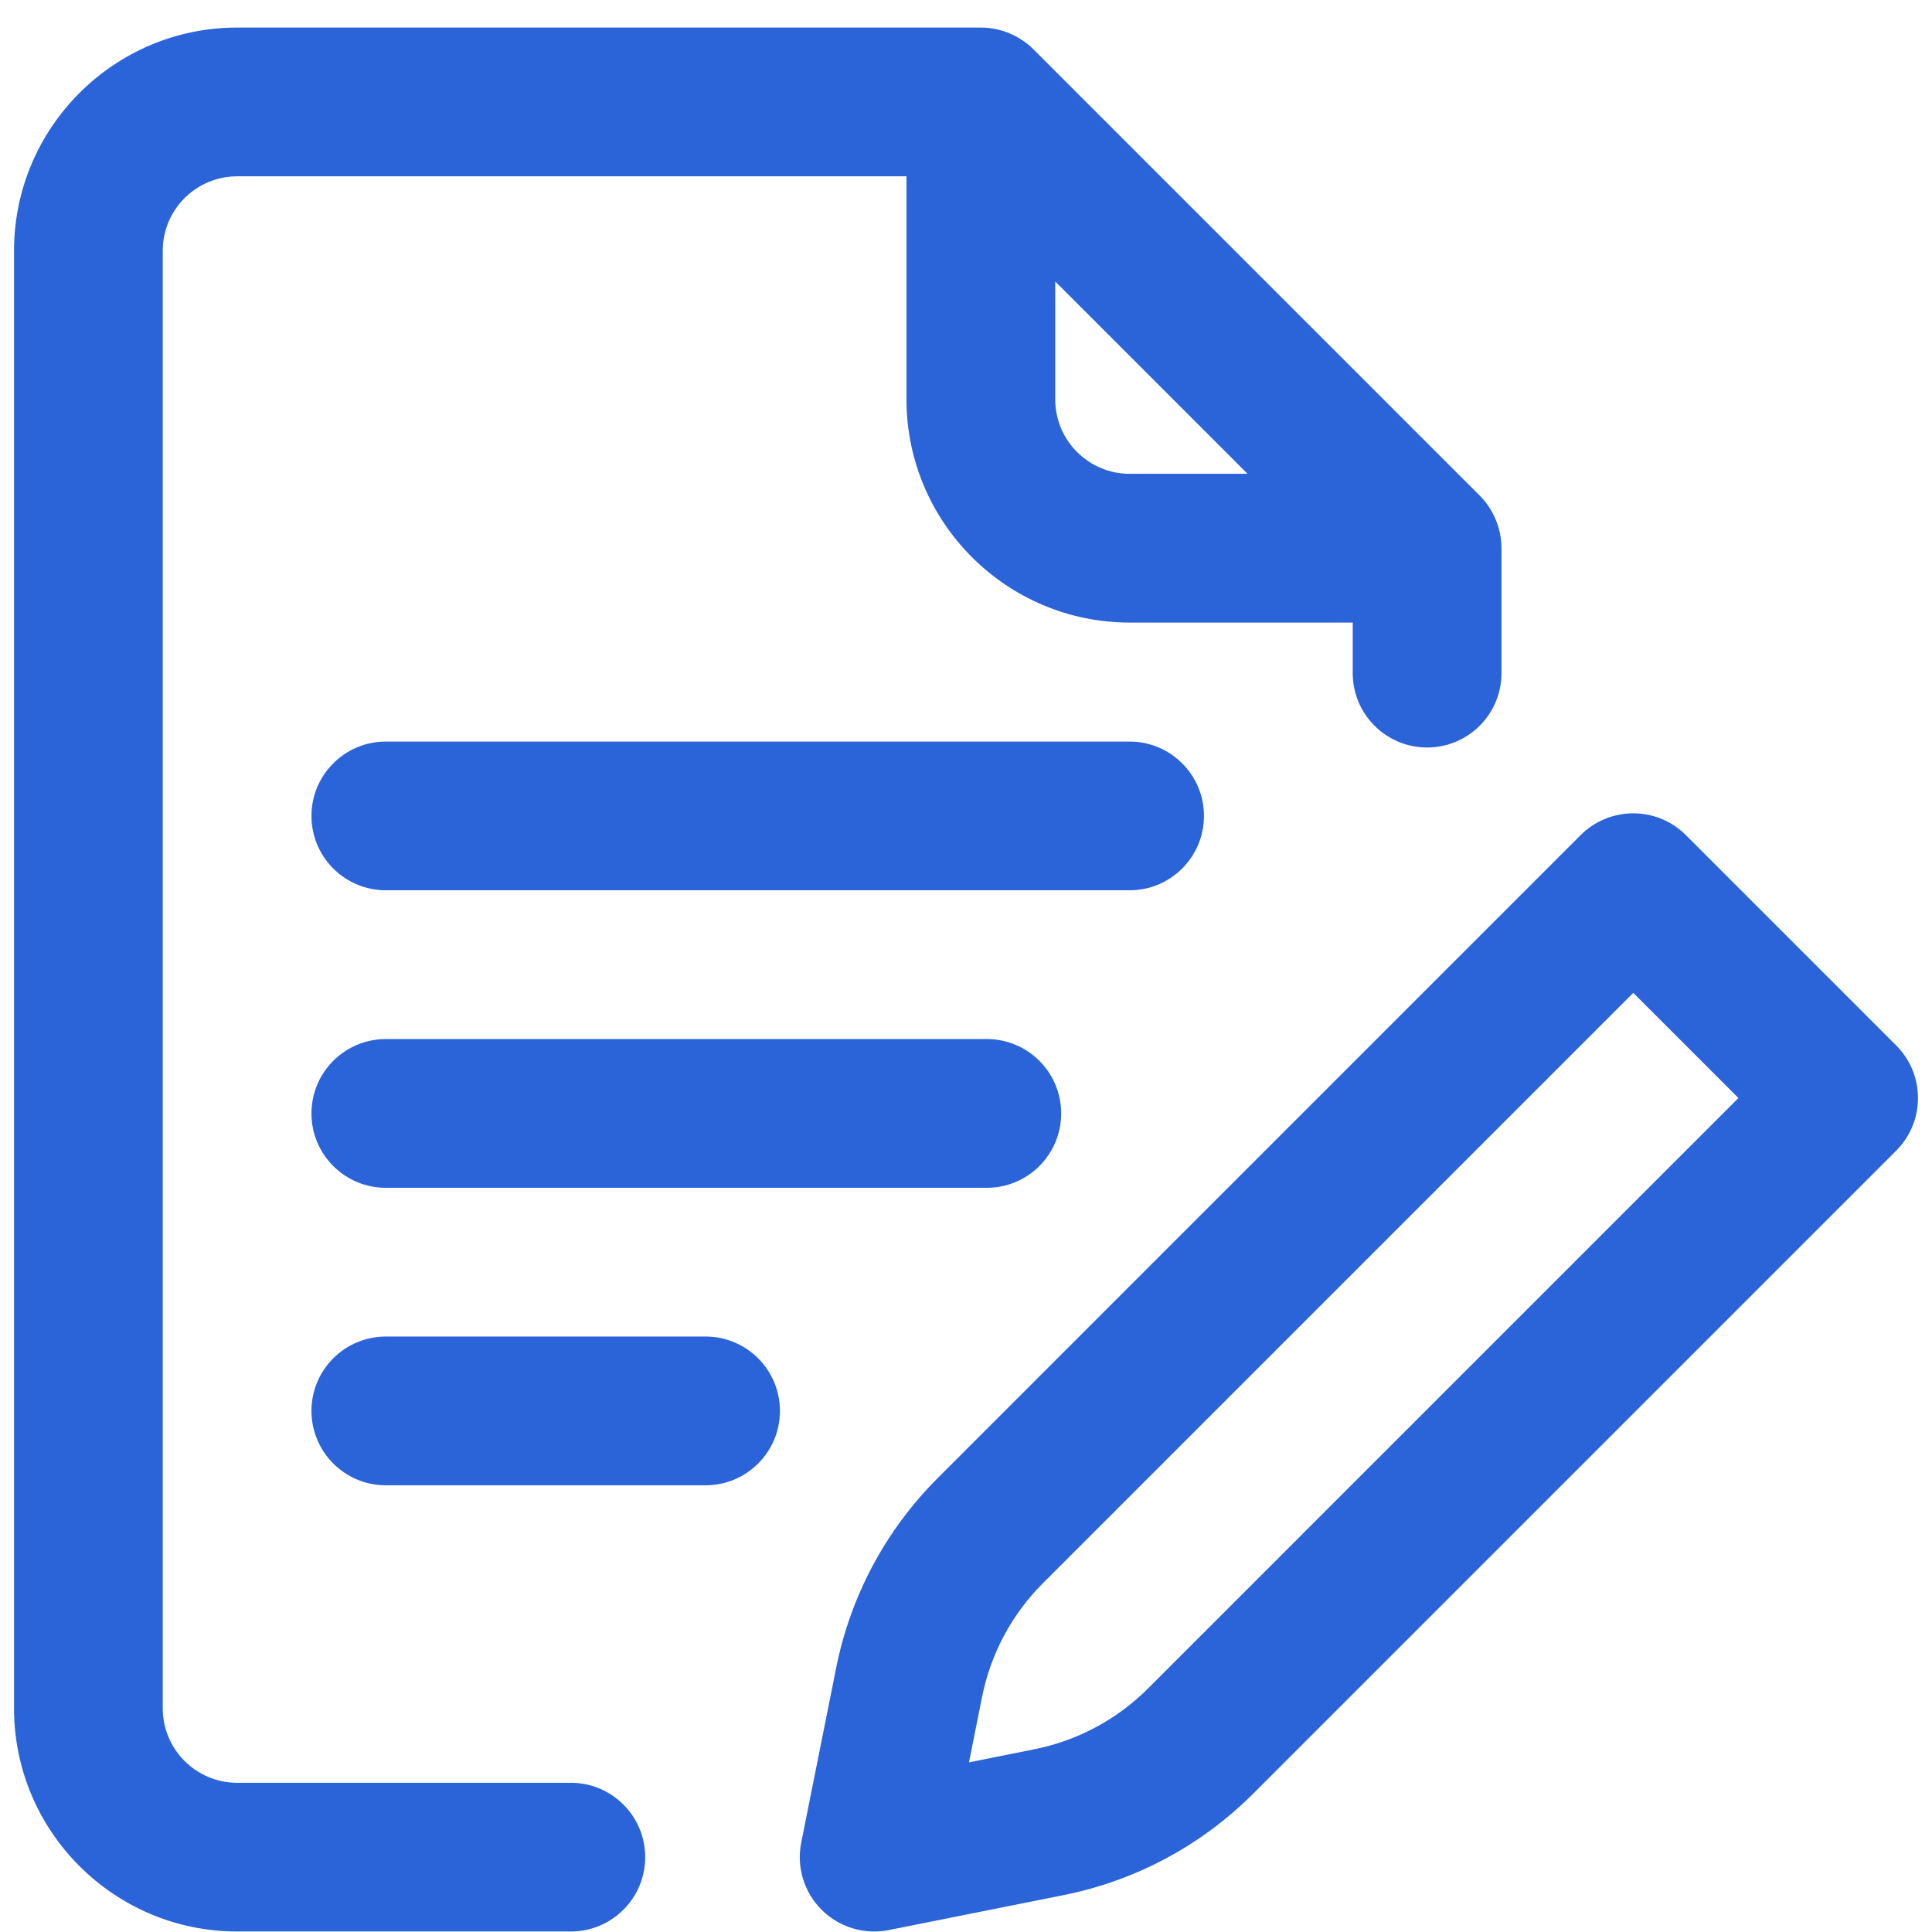
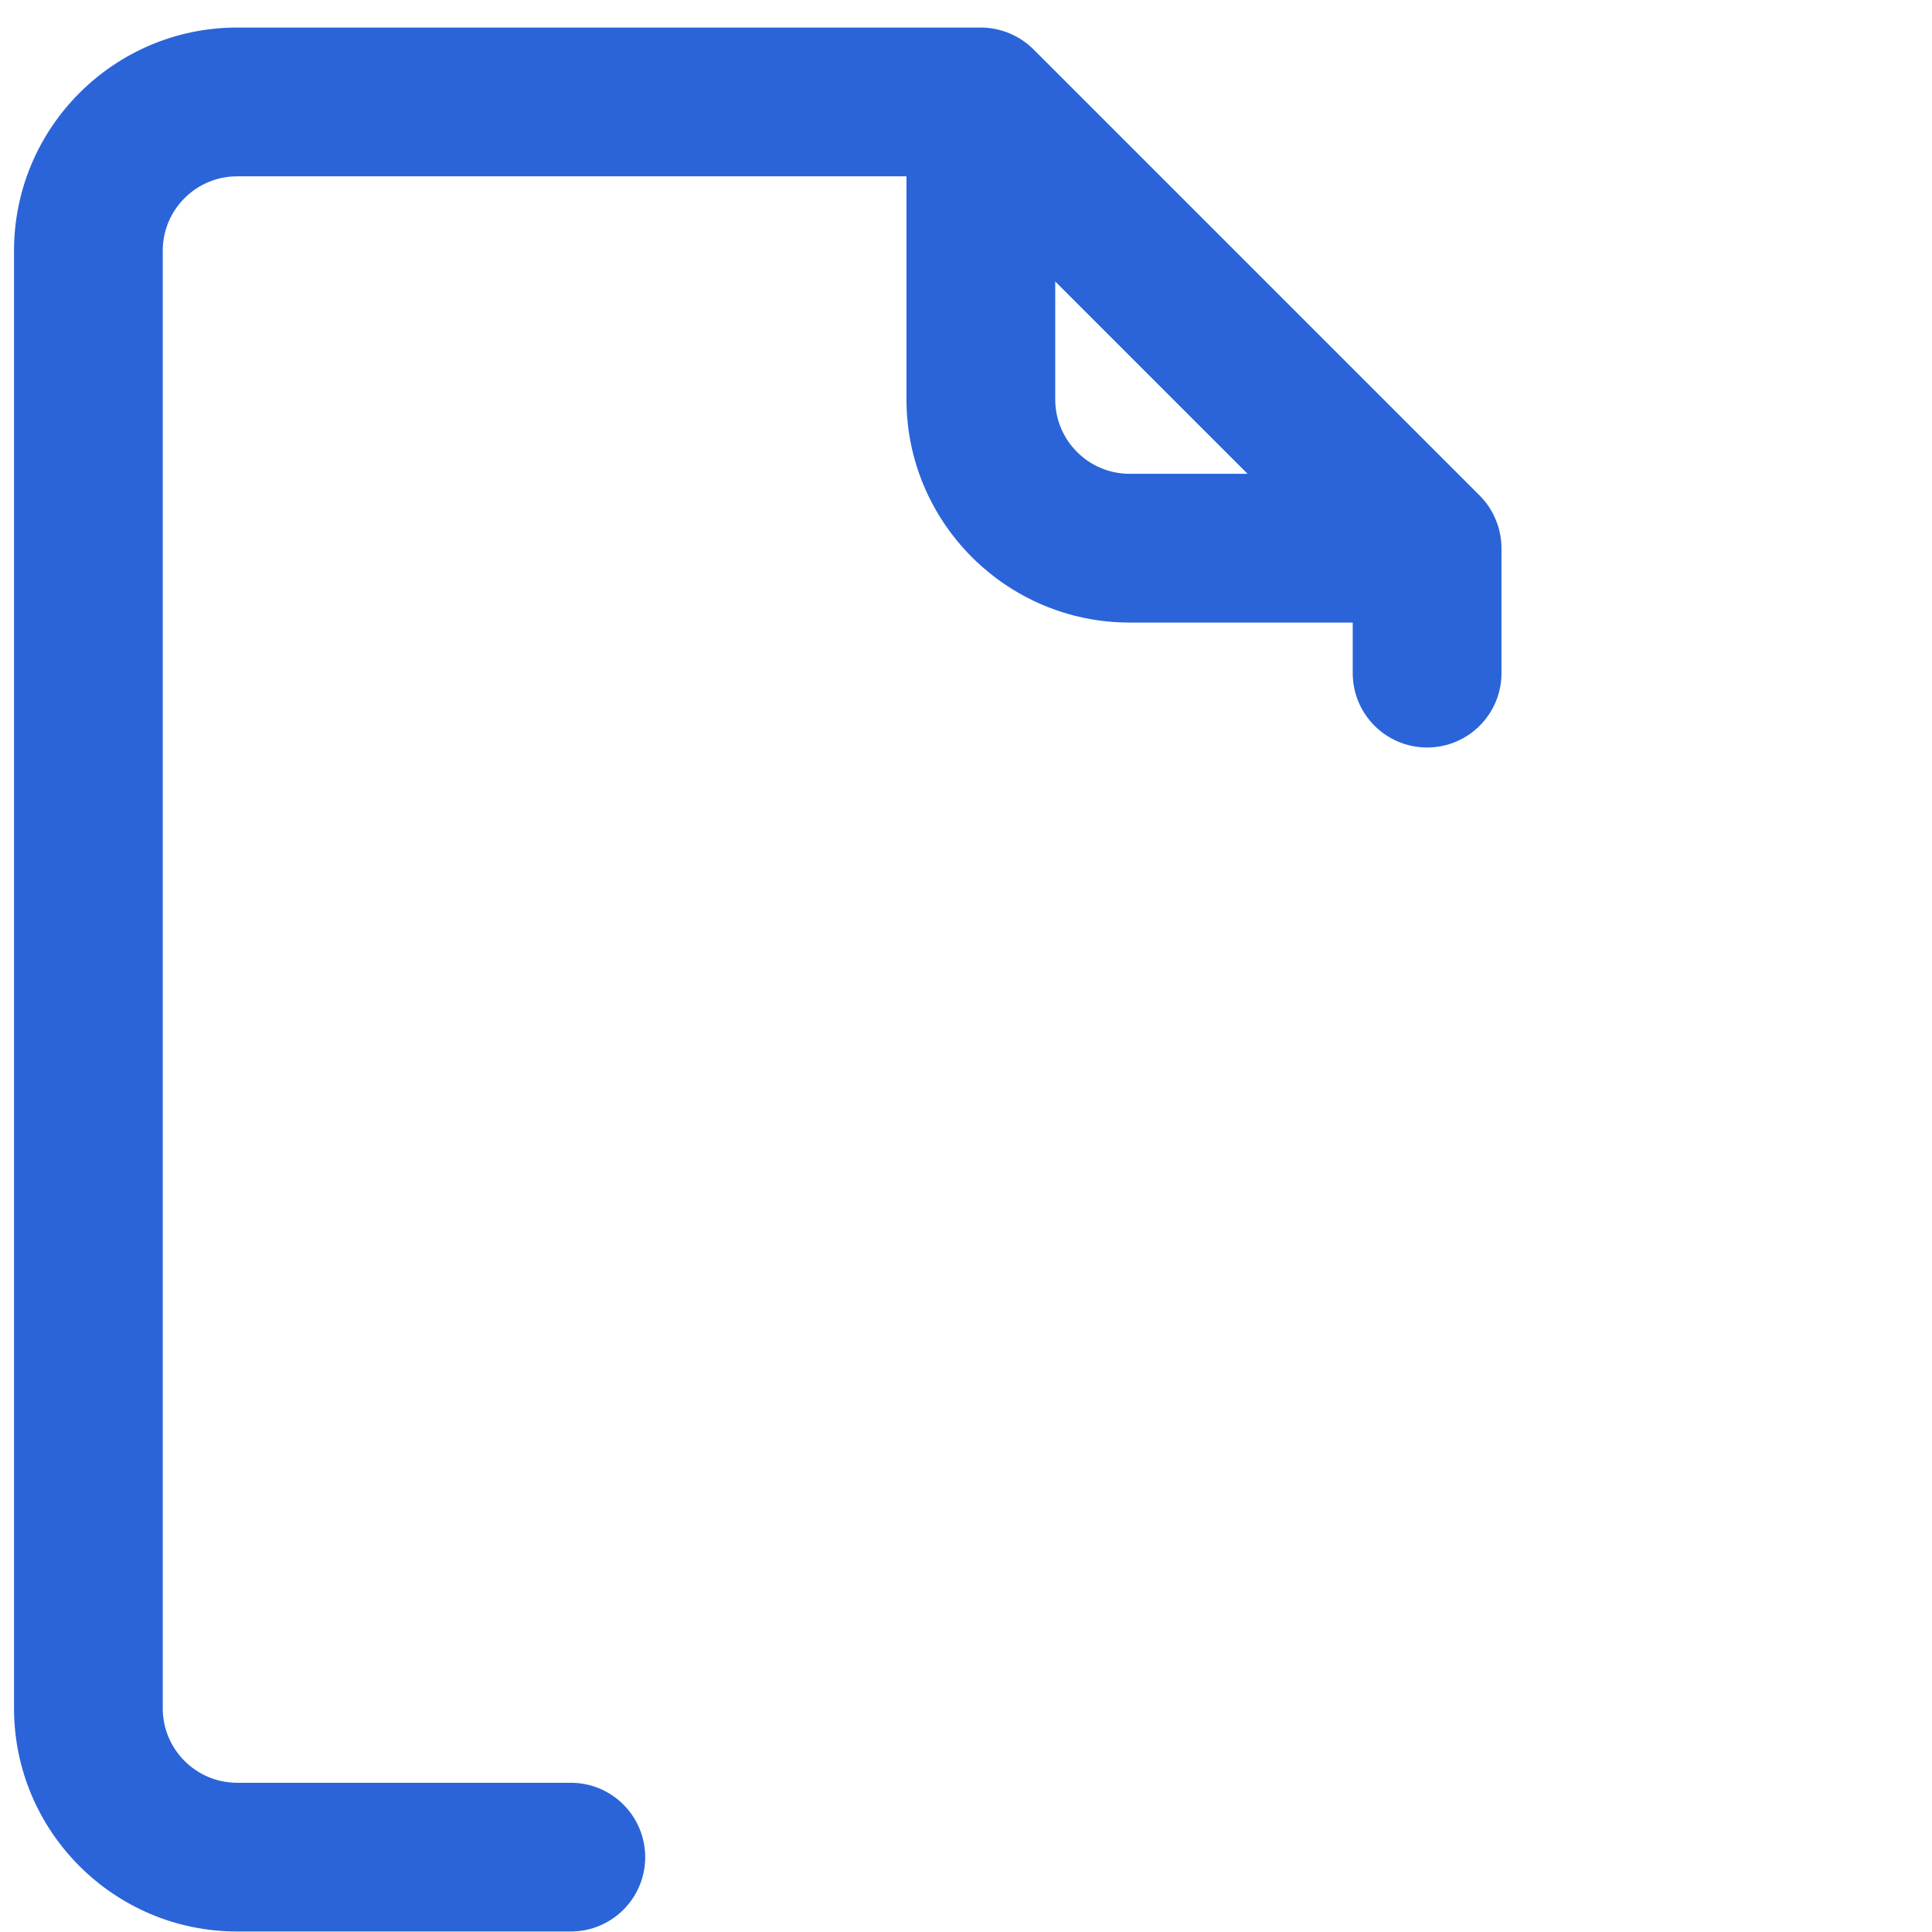
<svg xmlns="http://www.w3.org/2000/svg" width="42" height="42" viewBox="0 0 42 42" fill="none">
-   <path d="M41.222 22.727L36.649 18.154C36.346 17.851 35.935 17.681 35.506 17.681C35.077 17.681 34.666 17.851 34.362 18.154L20.388 32.129C19.256 33.261 18.491 34.689 18.177 36.26L17.418 40.056C17.312 40.586 17.478 41.134 17.86 41.516C18.166 41.822 18.579 41.989 19.004 41.989C19.109 41.989 19.215 41.979 19.321 41.958L23.117 41.199H23.117C24.687 40.885 26.116 40.12 27.248 38.988L41.222 25.014C41.853 24.382 41.853 23.359 41.222 22.727ZM24.961 36.702C24.282 37.381 23.425 37.84 22.483 38.028L21.065 38.312L21.348 36.894C21.537 35.951 21.995 35.094 22.675 34.415L35.506 21.584L37.792 23.87L24.961 36.702Z" fill="#2A64D8" />
  <path d="M12.409 38.756H5.155C4.264 38.756 3.538 38.031 3.538 37.139V5.45C3.538 4.558 4.264 3.833 5.155 3.833H19.706V8.683C19.706 11.358 21.882 13.534 24.557 13.534H29.407V14.633C29.407 15.526 30.131 16.25 31.024 16.25C31.917 16.25 32.641 15.526 32.641 14.633V11.917C32.641 11.479 32.456 11.059 32.167 10.773L22.467 1.073C22.168 0.774 21.75 0.599 21.323 0.599H5.155C2.481 0.599 0.305 2.775 0.305 5.45V37.139C0.305 39.814 2.481 41.989 5.155 41.989H12.409C13.302 41.989 14.026 41.266 14.026 40.373C14.026 39.48 13.302 38.756 12.409 38.756ZM24.557 10.3C23.665 10.3 22.94 9.575 22.94 8.683V6.119L27.121 10.3H24.557Z" fill="#2A64D8" />
-   <path d="M26.173 17.737C26.173 16.845 25.449 16.121 24.556 16.121H8.388C7.495 16.121 6.771 16.845 6.771 17.737C6.771 18.63 7.495 19.354 8.388 19.354H24.556C25.449 19.354 26.173 18.63 26.173 17.737Z" fill="#2A64D8" />
-   <path d="M8.388 22.588C7.495 22.588 6.771 23.312 6.771 24.205C6.771 25.098 7.495 25.822 8.388 25.822H21.452C22.345 25.822 23.069 25.098 23.069 24.205C23.069 23.312 22.345 22.588 21.452 22.588H8.388Z" fill="#2A64D8" />
-   <path d="M15.338 29.055H8.388C7.495 29.055 6.771 29.779 6.771 30.672C6.771 31.565 7.495 32.289 8.388 32.289H15.338C16.231 32.289 16.955 31.565 16.955 30.672C16.955 29.779 16.231 29.055 15.338 29.055Z" fill="#2A64D8" />
</svg>